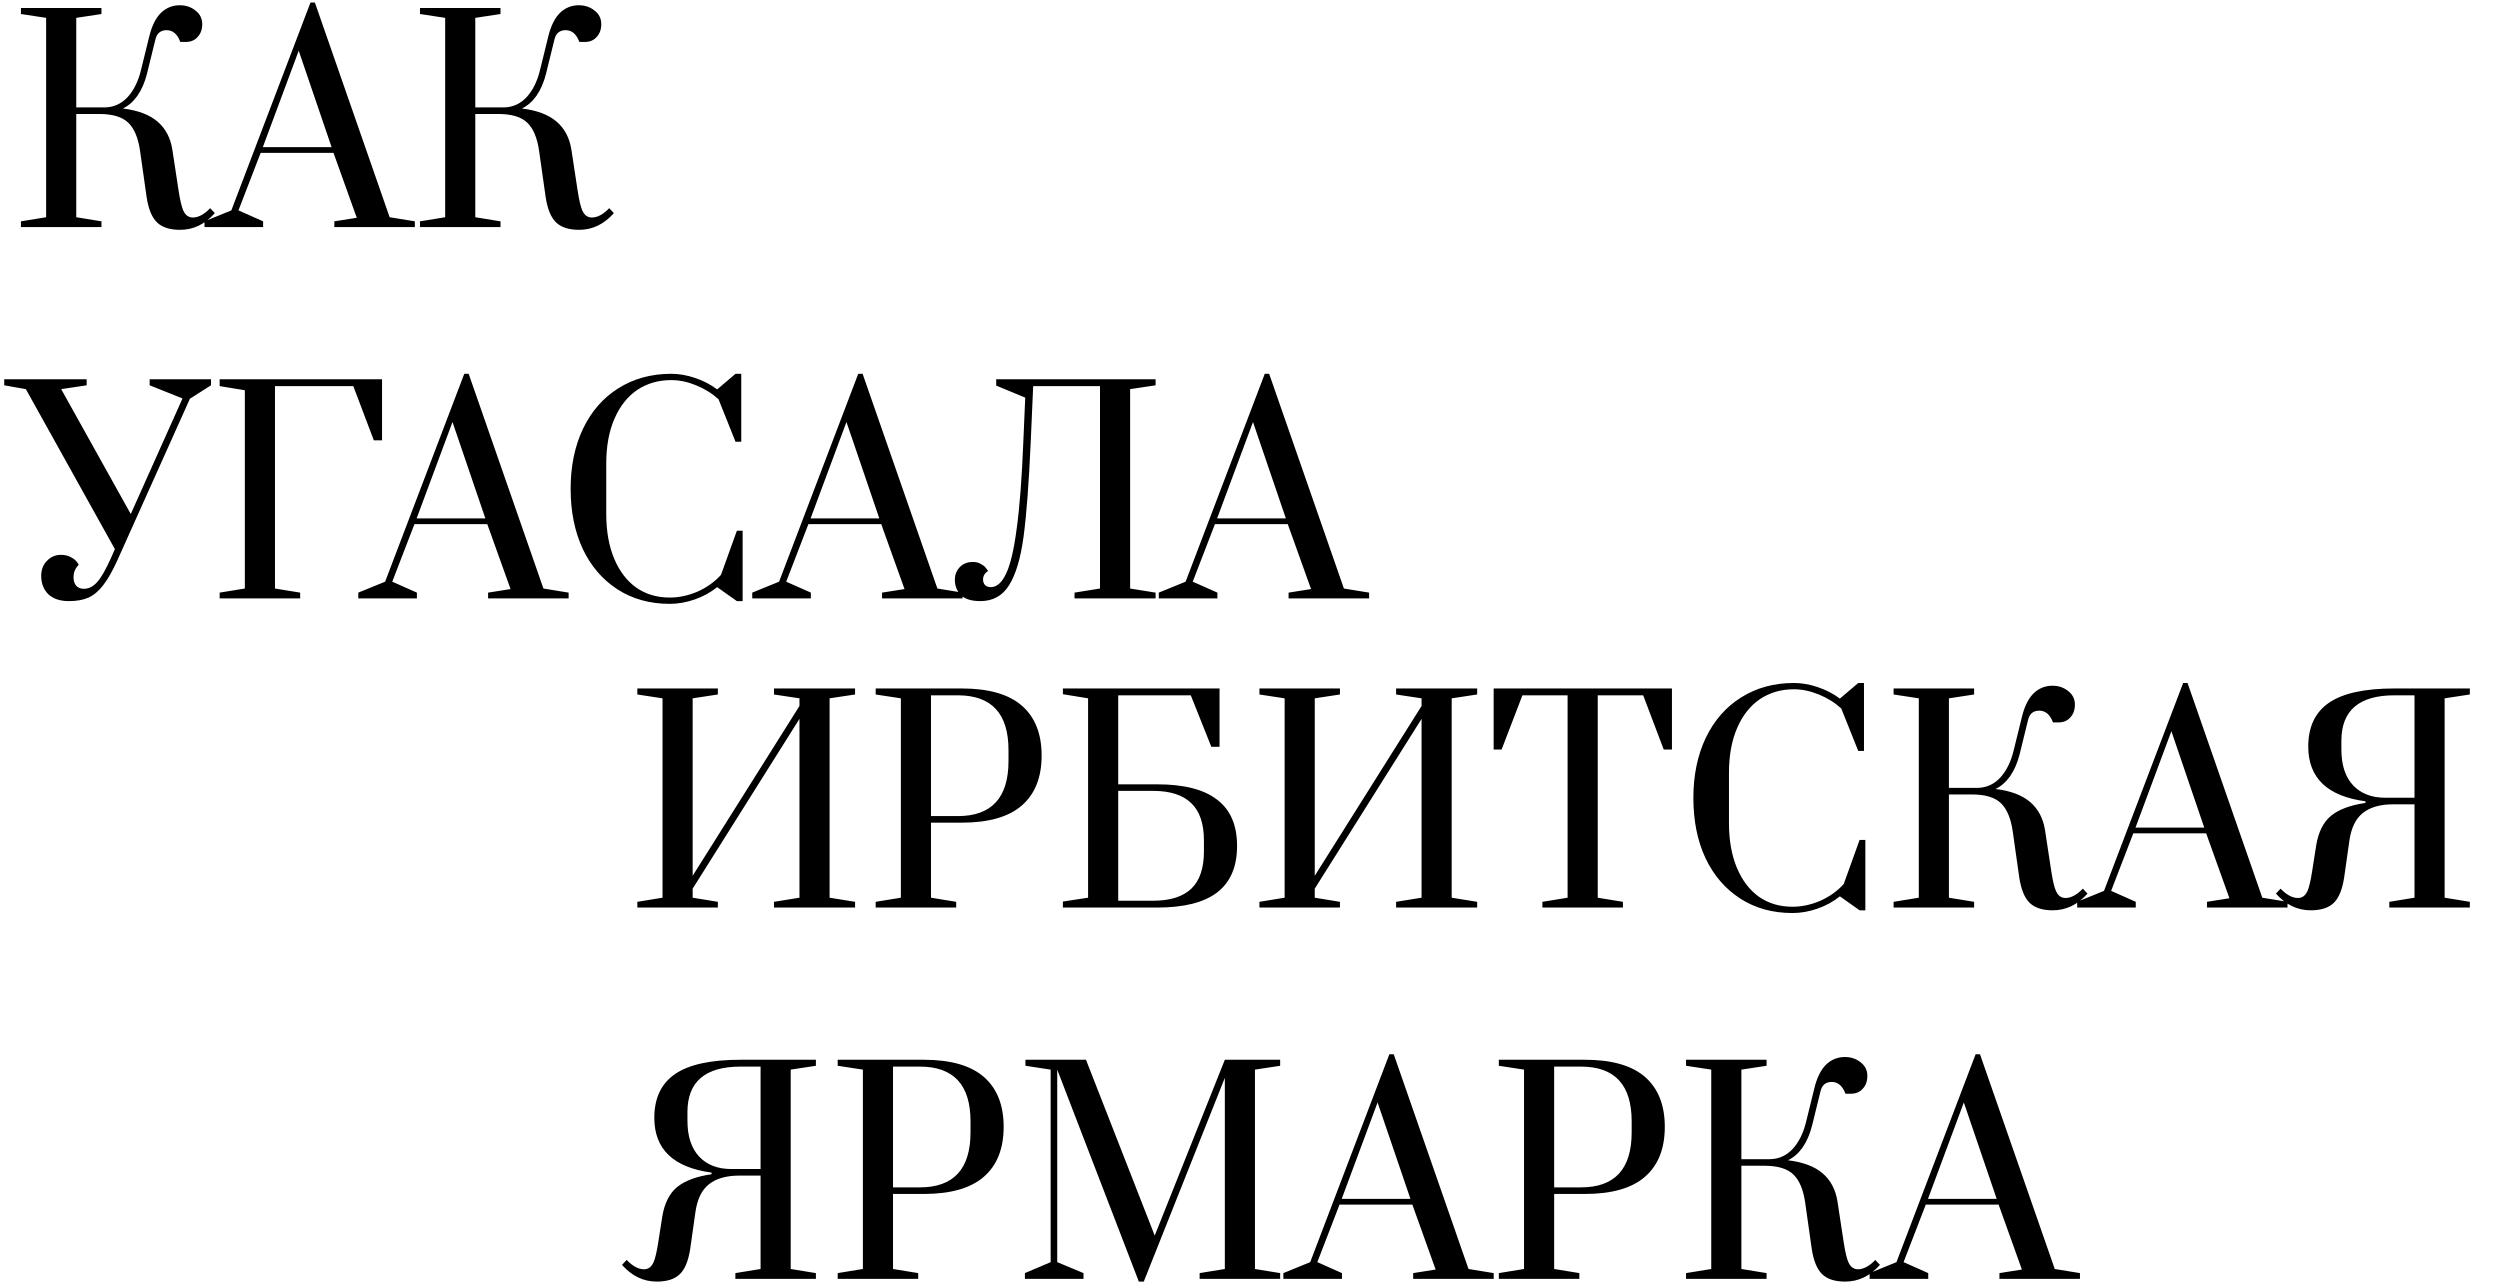
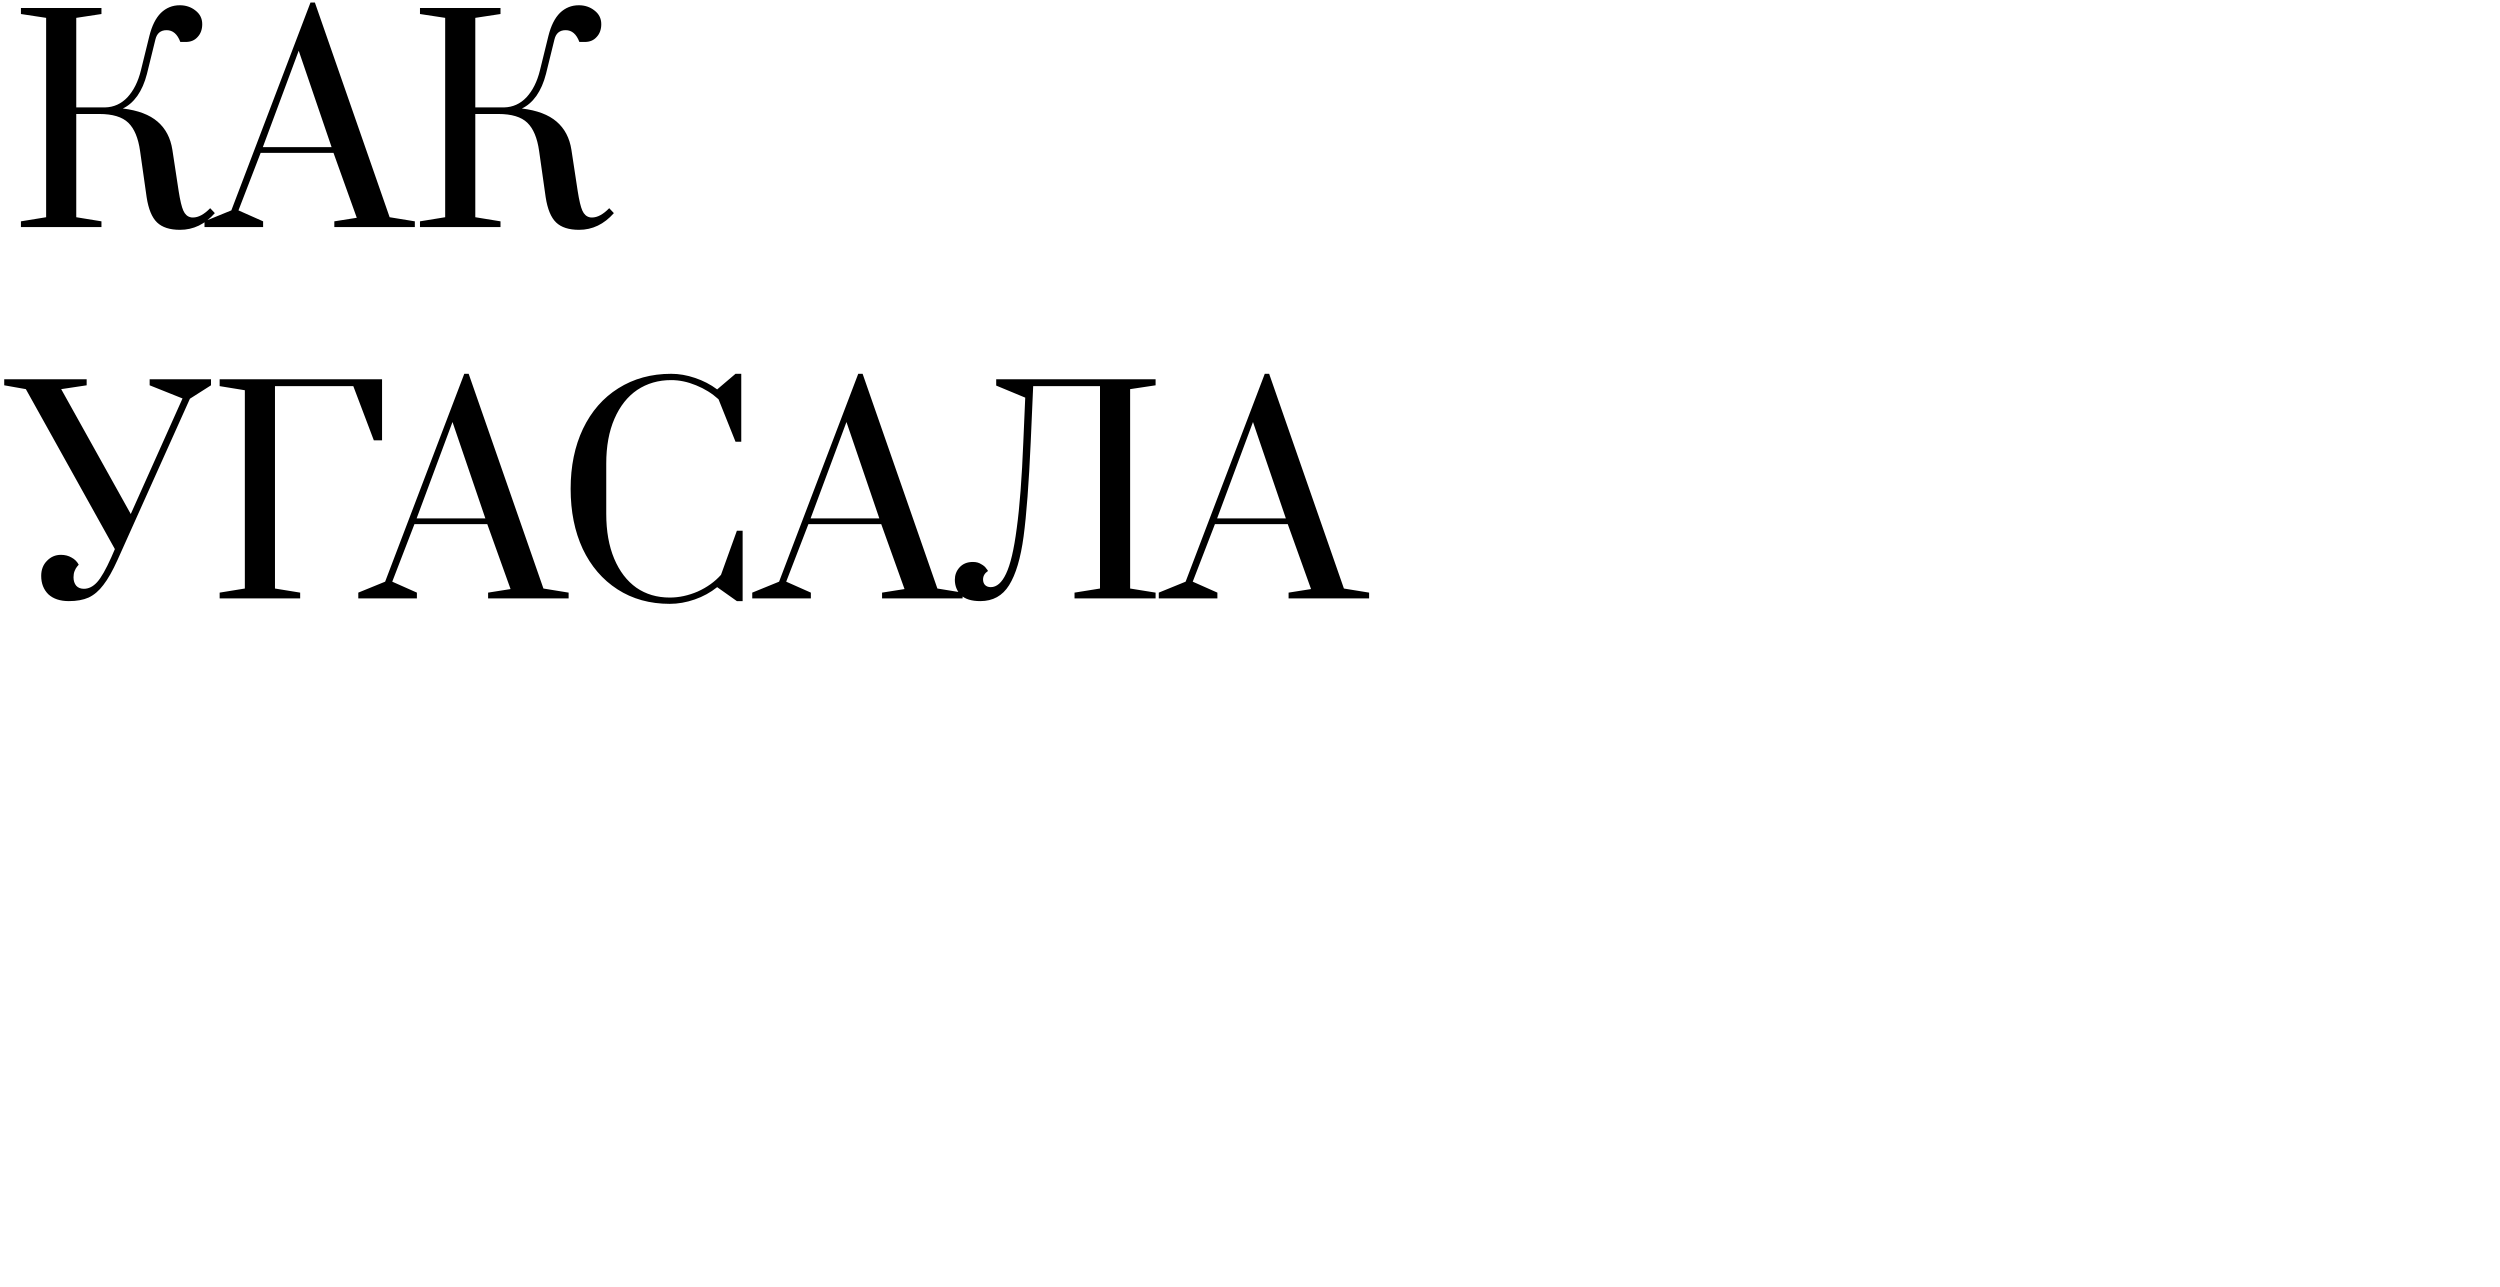
<svg xmlns="http://www.w3.org/2000/svg" width="303" height="156" viewBox="0 0 303 156" fill="none">
  <path d="M21.822 27.855C20.583 27.855 19.654 27.557 19.034 26.959C18.414 26.362 17.994 25.344 17.773 23.905L16.976 18.296C16.755 16.724 16.279 15.585 15.549 14.877C14.819 14.169 13.646 13.815 12.03 13.815H9.242V26.328L12.296 26.826V27.523H2.537V26.826L5.591 26.328V2.164L2.537 1.699V0.969H12.296V1.699L9.242 2.164V13.018H12.727C13.79 12.996 14.697 12.586 15.449 11.79C16.201 10.971 16.744 9.887 17.076 8.537L18.105 4.354C18.414 3.115 18.879 2.186 19.499 1.566C20.14 0.947 20.904 0.637 21.789 0.637C22.519 0.637 23.15 0.847 23.681 1.268C24.234 1.688 24.511 2.241 24.511 2.927C24.511 3.569 24.323 4.089 23.947 4.487C23.593 4.886 23.117 5.085 22.519 5.085H21.855C21.501 4.133 20.948 3.657 20.196 3.657C19.466 3.657 19.012 4.034 18.835 4.786L17.806 8.968C17.54 10.008 17.153 10.894 16.644 11.624C16.135 12.332 15.549 12.841 14.885 13.151C16.722 13.372 18.127 13.903 19.1 14.744C20.074 15.585 20.672 16.724 20.893 18.163L21.656 23.175C21.833 24.304 22.021 25.089 22.221 25.532C22.42 25.974 22.707 26.24 23.084 26.328C23.15 26.351 23.25 26.362 23.382 26.362C24.046 26.362 24.743 25.985 25.474 25.233L26.038 25.831C24.843 27.18 23.438 27.855 21.822 27.855ZM24.786 27.523V26.826L28.039 25.499L37.632 0.305H38.163L47.224 26.328L50.278 26.826V27.523H40.52V26.826L43.241 26.395L40.42 18.528H31.59L28.902 25.499L31.889 26.826V27.523H24.786ZM31.856 17.831H40.188L36.204 6.147L31.856 17.831ZM70.186 27.855C68.947 27.855 68.017 27.557 67.398 26.959C66.778 26.362 66.358 25.344 66.136 23.905L65.34 18.296C65.118 16.724 64.643 15.585 63.913 14.877C63.182 14.169 62.009 13.815 60.394 13.815H57.606V26.328L60.66 26.826V27.523H50.901V26.826L53.955 26.328V2.164L50.901 1.699V0.969H60.66V1.699L57.606 2.164V13.018H61.091C62.153 12.996 63.06 12.586 63.813 11.79C64.565 10.971 65.107 9.887 65.439 8.537L66.468 4.354C66.778 3.115 67.243 2.186 67.862 1.566C68.504 0.947 69.268 0.637 70.153 0.637C70.883 0.637 71.514 0.847 72.045 1.268C72.598 1.688 72.875 2.241 72.875 2.927C72.875 3.569 72.687 4.089 72.31 4.487C71.956 4.886 71.481 5.085 70.883 5.085H70.219C69.865 4.133 69.312 3.657 68.559 3.657C67.829 3.657 67.376 4.034 67.199 4.786L66.17 8.968C65.904 10.008 65.517 10.894 65.008 11.624C64.499 12.332 63.913 12.841 63.249 13.151C65.085 13.372 66.49 13.903 67.464 14.744C68.438 15.585 69.035 16.724 69.257 18.163L70.02 23.175C70.197 24.304 70.385 25.089 70.584 25.532C70.784 25.974 71.071 26.24 71.447 26.328C71.514 26.351 71.613 26.362 71.746 26.362C72.41 26.362 73.107 25.985 73.837 25.233L74.401 25.831C73.207 27.18 71.801 27.855 70.186 27.855ZM8.346 72.855C7.284 72.855 6.454 72.579 5.856 72.025C5.281 71.45 4.993 70.709 4.993 69.802C4.993 69.049 5.226 68.441 5.69 67.976C6.155 67.489 6.719 67.246 7.383 67.246C7.87 67.246 8.302 67.356 8.678 67.578C9.054 67.777 9.342 68.064 9.541 68.441C9.519 68.463 9.452 68.54 9.342 68.673C9.231 68.806 9.131 68.983 9.043 69.204C8.954 69.425 8.91 69.68 8.91 69.968C8.91 70.388 9.021 70.731 9.242 70.996C9.463 71.24 9.773 71.362 10.171 71.362C10.747 71.362 11.278 71.096 11.765 70.565C12.252 70.034 12.827 69.027 13.491 67.544L13.922 66.549L3.134 47.164L0.512 46.699V45.969H10.503V46.699L7.416 47.164L15.848 62.3L22.121 48.292L18.138 46.699V45.969H25.573V46.699L23.017 48.325L14.254 67.843C13.657 69.171 13.081 70.189 12.528 70.897C11.997 71.605 11.4 72.114 10.736 72.424C10.094 72.712 9.297 72.855 8.346 72.855ZM26.622 72.523V71.826L29.675 71.329V47.297L26.622 46.799V45.969H46.305V53.371H45.309L42.82 46.799H33.327V71.329L36.38 71.826V72.523H26.622ZM43.425 72.523V71.826L46.678 70.499L56.27 45.305H56.802L65.863 71.329L68.917 71.826V72.523H59.158V71.826L61.88 71.395L59.059 63.528H50.229L47.541 70.499L50.528 71.826V72.523H43.425ZM50.495 62.831H58.826L54.843 51.147L50.495 62.831ZM81.177 73.187C78.765 73.187 76.652 72.601 74.838 71.428C73.023 70.255 71.618 68.618 70.622 66.515C69.648 64.413 69.161 61.99 69.161 59.246C69.161 56.502 69.659 54.079 70.655 51.977C71.673 49.852 73.1 48.215 74.937 47.064C76.796 45.891 78.931 45.305 81.343 45.305C82.295 45.305 83.257 45.471 84.231 45.803C85.227 46.135 86.123 46.599 86.92 47.197L89.144 45.305H89.841V53.537H89.144L87.086 48.392C86.311 47.684 85.404 47.12 84.364 46.699C83.346 46.279 82.339 46.068 81.343 46.068C79.794 46.068 78.422 46.467 77.227 47.263C76.055 48.06 75.136 49.222 74.472 50.749C73.808 52.276 73.477 54.09 73.477 56.192V62.267C73.477 64.369 73.797 66.183 74.439 67.71C75.081 69.237 75.977 70.41 77.128 71.229C78.278 72.025 79.628 72.424 81.177 72.424C82.306 72.424 83.434 72.18 84.563 71.694C85.692 71.185 86.632 70.51 87.385 69.669L89.31 64.325H90.007V72.855H89.31L86.92 71.162C86.123 71.804 85.216 72.302 84.198 72.656C83.18 73.01 82.173 73.187 81.177 73.187ZM91.172 72.523V71.826L94.425 70.499L104.018 45.305H104.549L113.611 71.329L116.665 71.826V72.523H106.906V71.826L109.628 71.395L106.807 63.528H97.977L95.288 70.499L98.276 71.826V72.523H91.172ZM98.243 62.831H106.574L102.591 51.147L98.243 62.831ZM118.814 72.855C117.752 72.855 116.966 72.612 116.457 72.125C115.971 71.616 115.727 70.996 115.727 70.266C115.727 69.691 115.915 69.193 116.292 68.773C116.69 68.33 117.232 68.109 117.918 68.109C118.316 68.109 118.648 68.197 118.914 68.374C119.201 68.529 119.401 68.695 119.511 68.872C119.644 69.027 119.721 69.138 119.744 69.204C119.345 69.47 119.146 69.813 119.146 70.233C119.146 70.499 119.224 70.72 119.378 70.897C119.556 71.074 119.788 71.162 120.076 71.162C120.806 71.162 121.425 70.62 121.934 69.536C122.465 68.43 122.897 66.593 123.229 64.026C123.583 61.459 123.849 57.974 124.026 53.57L124.258 48.193L120.739 46.732V45.969H140.058V46.699L136.971 47.164V71.329L140.058 71.826V72.523H130.233V71.826L133.32 71.329V46.799H125.221L124.922 53.603C124.7 58.56 124.413 62.366 124.059 65.022C123.705 67.655 123.118 69.625 122.3 70.93C121.503 72.214 120.341 72.855 118.814 72.855ZM140.444 72.523V71.826L143.697 70.499L153.29 45.305H153.821L162.882 71.329L165.936 71.826V72.523H156.177V71.826L158.899 71.395L156.078 63.528H147.248L144.56 70.499L147.547 71.826V72.523H140.444ZM147.514 62.831H155.846L151.862 51.147L147.514 62.831Z" fill="black" />
-   <path d="M77.245 109.997V109.3L80.299 108.802V84.637L77.245 84.172V83.442H87.004V84.172L83.95 84.637V106.146L96.895 85.566V84.637L93.808 84.172V83.442H103.634V84.172L100.547 84.637V108.802L103.634 109.3V109.997H93.808V109.3L96.895 108.802V87.126L83.95 107.706V108.802L87.004 109.3V109.997H77.245ZM106.131 109.3L109.185 108.802V84.637L106.131 84.172V83.442H116.554C119.829 83.442 122.263 84.139 123.856 85.533C125.45 86.927 126.246 88.941 126.246 91.574C126.246 94.208 125.45 96.221 123.856 97.615C122.263 99.01 119.829 99.707 116.554 99.707H112.836V108.802L115.89 109.3V109.997H106.131V109.3ZM116.089 98.91C120.183 98.91 122.23 96.686 122.23 92.238V90.91C122.23 86.485 120.183 84.272 116.089 84.272H112.836V98.91H116.089ZM128.822 109.266L131.876 108.802V84.637L128.822 84.139V83.442H147.808V90.512H146.813L144.323 84.272H135.527V95.06H140.24C143.493 95.06 145.916 95.679 147.51 96.918C149.125 98.135 149.933 100.005 149.933 102.528C149.933 105.051 149.125 106.932 147.51 108.171C145.916 109.388 143.493 109.997 140.24 109.997H128.822V109.266ZM139.776 109.167C141.834 109.167 143.371 108.68 144.389 107.706C145.407 106.733 145.916 105.228 145.916 103.192V101.864C145.916 99.828 145.407 98.324 144.389 97.35C143.371 96.354 141.834 95.856 139.776 95.856H135.527V109.167H139.776ZM152.643 109.997V109.3L155.697 108.802V84.637L152.643 84.172V83.442H162.402V84.172L159.348 84.637V106.146L172.294 85.566V84.637L169.207 84.172V83.442H179.032V84.172L175.945 84.637V108.802L179.032 109.3V109.997H169.207V109.3L172.294 108.802V87.126L159.348 107.706V108.802L162.402 109.3V109.997H152.643ZM186.94 109.997V109.3L189.993 108.802V84.272H184.517L181.994 90.844H181.031V83.442H202.64V90.844H201.644L199.155 84.272H193.645V108.802L196.698 109.3V109.997H186.94ZM217.252 110.66C214.84 110.66 212.726 110.074 210.912 108.901C209.097 107.728 207.692 106.091 206.696 103.989C205.722 101.886 205.236 99.463 205.236 96.719C205.236 93.975 205.734 91.552 206.729 89.45C207.747 87.326 209.175 85.688 211.011 84.537C212.87 83.365 215.006 82.778 217.418 82.778C218.369 82.778 219.332 82.944 220.305 83.276C221.301 83.608 222.197 84.073 222.994 84.67L225.218 82.778H225.915V91.01H225.218L223.16 85.865C222.385 85.157 221.478 84.593 220.438 84.172C219.42 83.752 218.413 83.541 217.418 83.541C215.869 83.541 214.497 83.94 213.302 84.737C212.129 85.533 211.21 86.695 210.547 88.222C209.883 89.749 209.551 91.563 209.551 93.665V99.74C209.551 101.842 209.872 103.657 210.513 105.184C211.155 106.71 212.051 107.883 213.202 108.702C214.353 109.499 215.703 109.897 217.252 109.897C218.38 109.897 219.509 109.654 220.637 109.167C221.766 108.658 222.706 107.983 223.459 107.142L225.384 101.798H226.081V110.329H225.384L222.994 108.636C222.197 109.277 221.29 109.775 220.272 110.129C219.254 110.483 218.247 110.66 217.252 110.66ZM248.789 110.329C247.55 110.329 246.621 110.03 246.001 109.432C245.381 108.835 244.961 107.817 244.74 106.379L243.943 100.769C243.722 99.198 243.246 98.058 242.516 97.35C241.785 96.642 240.613 96.288 238.997 96.288H236.209V108.802L239.263 109.3V109.997H229.504V109.3L232.558 108.802V84.637L229.504 84.172V83.442H239.263V84.172L236.209 84.637V95.491H239.694C240.756 95.469 241.664 95.06 242.416 94.263C243.168 93.444 243.711 92.36 244.042 91.01L245.071 86.828C245.381 85.588 245.846 84.659 246.466 84.039C247.107 83.42 247.871 83.11 248.756 83.11C249.486 83.11 250.117 83.32 250.648 83.741C251.201 84.161 251.478 84.714 251.478 85.4C251.478 86.042 251.29 86.562 250.914 86.96C250.559 87.359 250.084 87.558 249.486 87.558H248.822C248.468 86.606 247.915 86.131 247.163 86.131C246.432 86.131 245.979 86.507 245.802 87.259L244.773 91.442C244.507 92.482 244.12 93.367 243.611 94.097C243.102 94.805 242.516 95.314 241.852 95.624C243.688 95.845 245.094 96.376 246.067 97.217C247.041 98.058 247.638 99.198 247.86 100.636L248.623 105.648C248.8 106.777 248.988 107.562 249.187 108.005C249.387 108.448 249.674 108.713 250.05 108.802C250.117 108.824 250.216 108.835 250.349 108.835C251.013 108.835 251.71 108.459 252.44 107.706L253.005 108.304C251.81 109.654 250.405 110.329 248.789 110.329ZM251.753 109.997V109.3L255.006 107.972L264.599 82.778H265.13L274.191 108.802L277.245 109.3V109.997H267.486V109.3L270.208 108.868L267.387 101.001H258.557L255.869 107.972L258.856 109.3V109.997H251.753ZM258.823 100.304H267.154L263.171 88.62L258.823 100.304ZM280.058 110.329C278.443 110.329 277.038 109.654 275.843 108.304L276.407 107.706C277.137 108.459 277.834 108.835 278.498 108.835C278.631 108.835 278.731 108.824 278.797 108.802C279.173 108.713 279.461 108.448 279.66 108.005C279.859 107.562 280.047 106.777 280.224 105.648L280.722 102.462C280.988 100.846 281.585 99.651 282.515 98.877C283.466 98.102 284.86 97.582 286.697 97.317V97.118C282.072 96.498 279.76 94.285 279.76 90.479C279.76 88.089 280.6 86.319 282.282 85.168C283.964 84.017 286.608 83.442 290.215 83.442H299.344V84.172L296.29 84.637V108.802L299.344 109.3V109.997H289.585V109.3L292.639 108.802V97.483H290.049C288.478 97.483 287.25 97.837 286.365 98.545C285.502 99.231 284.96 100.359 284.739 101.931L284.108 106.379C283.887 107.817 283.466 108.835 282.847 109.432C282.227 110.03 281.298 110.329 280.058 110.329ZM292.639 96.686V84.272H290.215C285.922 84.272 283.776 86.109 283.776 89.782V90.844C283.776 92.725 284.252 94.174 285.203 95.192C286.155 96.188 287.449 96.686 289.087 96.686H292.639ZM79.602 155.329C77.986 155.329 76.581 154.654 75.386 153.304L75.951 152.706C76.681 153.459 77.378 153.835 78.042 153.835C78.174 153.835 78.274 153.824 78.34 153.802C78.717 153.713 79.004 153.448 79.203 153.005C79.403 152.562 79.591 151.777 79.768 150.648L80.266 147.462C80.531 145.846 81.129 144.651 82.058 143.877C83.01 143.102 84.404 142.582 86.24 142.317V142.118C81.615 141.498 79.303 139.285 79.303 135.479C79.303 133.089 80.144 131.319 81.826 130.168C83.507 129.017 86.152 128.442 89.759 128.442H98.887V129.172L95.833 129.637V153.802L98.887 154.3V154.997H89.128V154.3L92.182 153.802V142.483H89.593C88.022 142.483 86.794 142.837 85.909 143.545C85.045 144.231 84.503 145.359 84.282 146.931L83.651 151.379C83.43 152.817 83.01 153.835 82.39 154.432C81.77 155.03 80.841 155.329 79.602 155.329ZM92.182 141.686V129.272H89.759C85.466 129.272 83.319 131.108 83.319 134.782V135.844C83.319 137.725 83.795 139.174 84.747 140.192C85.698 141.188 86.993 141.686 88.63 141.686H92.182ZM101.528 154.3L104.582 153.802V129.637L101.528 129.172V128.442H111.951C115.226 128.442 117.66 129.139 119.253 130.533C120.847 131.927 121.643 133.941 121.643 136.574C121.643 139.208 120.847 141.221 119.253 142.615C117.66 144.01 115.226 144.707 111.951 144.707H108.233V153.802L111.287 154.3V154.997H101.528V154.3ZM111.486 143.91C115.58 143.91 117.627 141.686 117.627 137.238V135.91C117.627 131.485 115.58 129.272 111.486 129.272H108.233V143.91H111.486ZM138.027 155.329L128.136 129.637V152.972L131.322 154.3V154.997H124.219V154.3L127.339 152.972V129.637L124.285 129.172V128.442H131.621L139.952 149.752L148.45 128.442H155.155V129.172L152.101 129.637V153.802L155.155 154.3V154.997H145.396V154.3L148.45 153.802V130.633L138.625 155.329H138.027ZM155.544 154.997V154.3L158.797 152.972L168.39 127.778H168.921L177.983 153.802L181.036 154.3V154.997H171.278V154.3L173.999 153.868L171.178 146.001H162.349L159.66 152.972L162.647 154.3V154.997H155.544ZM162.614 145.304H170.946L166.962 133.62L162.614 145.304ZM181.659 154.3L184.713 153.802V129.637L181.659 129.172V128.442H192.081C195.357 128.442 197.791 129.139 199.384 130.533C200.977 131.927 201.774 133.941 201.774 136.574C201.774 139.208 200.977 141.221 199.384 142.615C197.791 144.01 195.357 144.707 192.081 144.707H188.364V153.802L191.418 154.3V154.997H181.659V154.3ZM191.617 143.91C195.711 143.91 197.758 141.686 197.758 137.238V135.91C197.758 131.485 195.711 129.272 191.617 129.272H188.364V143.91H191.617ZM223.635 155.329C222.396 155.329 221.466 155.03 220.847 154.432C220.227 153.835 219.807 152.817 219.585 151.379L218.789 145.769C218.567 144.198 218.092 143.058 217.361 142.35C216.631 141.642 215.458 141.288 213.843 141.288H211.055V153.802L214.108 154.3V154.997H204.35V154.3L207.403 153.802V129.637L204.35 129.172V128.442H214.108V129.172L211.055 129.637V140.491H214.54C215.602 140.469 216.509 140.06 217.262 139.263C218.014 138.444 218.556 137.36 218.888 136.01L219.917 131.828C220.227 130.588 220.692 129.659 221.311 129.039C221.953 128.42 222.716 128.11 223.602 128.11C224.332 128.11 224.963 128.32 225.494 128.741C226.047 129.161 226.323 129.714 226.323 130.4C226.323 131.042 226.135 131.562 225.759 131.96C225.405 132.359 224.929 132.558 224.332 132.558H223.668C223.314 131.606 222.761 131.131 222.008 131.131C221.278 131.131 220.824 131.507 220.647 132.259L219.618 136.442C219.353 137.482 218.966 138.367 218.457 139.097C217.948 139.805 217.361 140.314 216.697 140.624C218.534 140.845 219.939 141.376 220.913 142.217C221.887 143.058 222.484 144.198 222.705 145.636L223.469 150.648C223.646 151.777 223.834 152.562 224.033 153.005C224.232 153.448 224.52 153.713 224.896 153.802C224.963 153.824 225.062 153.835 225.195 153.835C225.859 153.835 226.556 153.459 227.286 152.706L227.85 153.304C226.655 154.654 225.25 155.329 223.635 155.329ZM226.598 154.997V154.3L229.851 152.972L239.444 127.778H239.975L249.037 153.802L252.091 154.3V154.997H242.332V154.3L245.054 153.868L242.232 146.001H233.403L230.714 152.972L233.702 154.3V154.997H226.598ZM233.669 145.304H242L238.017 133.62L233.669 145.304Z" fill="black" />
</svg>